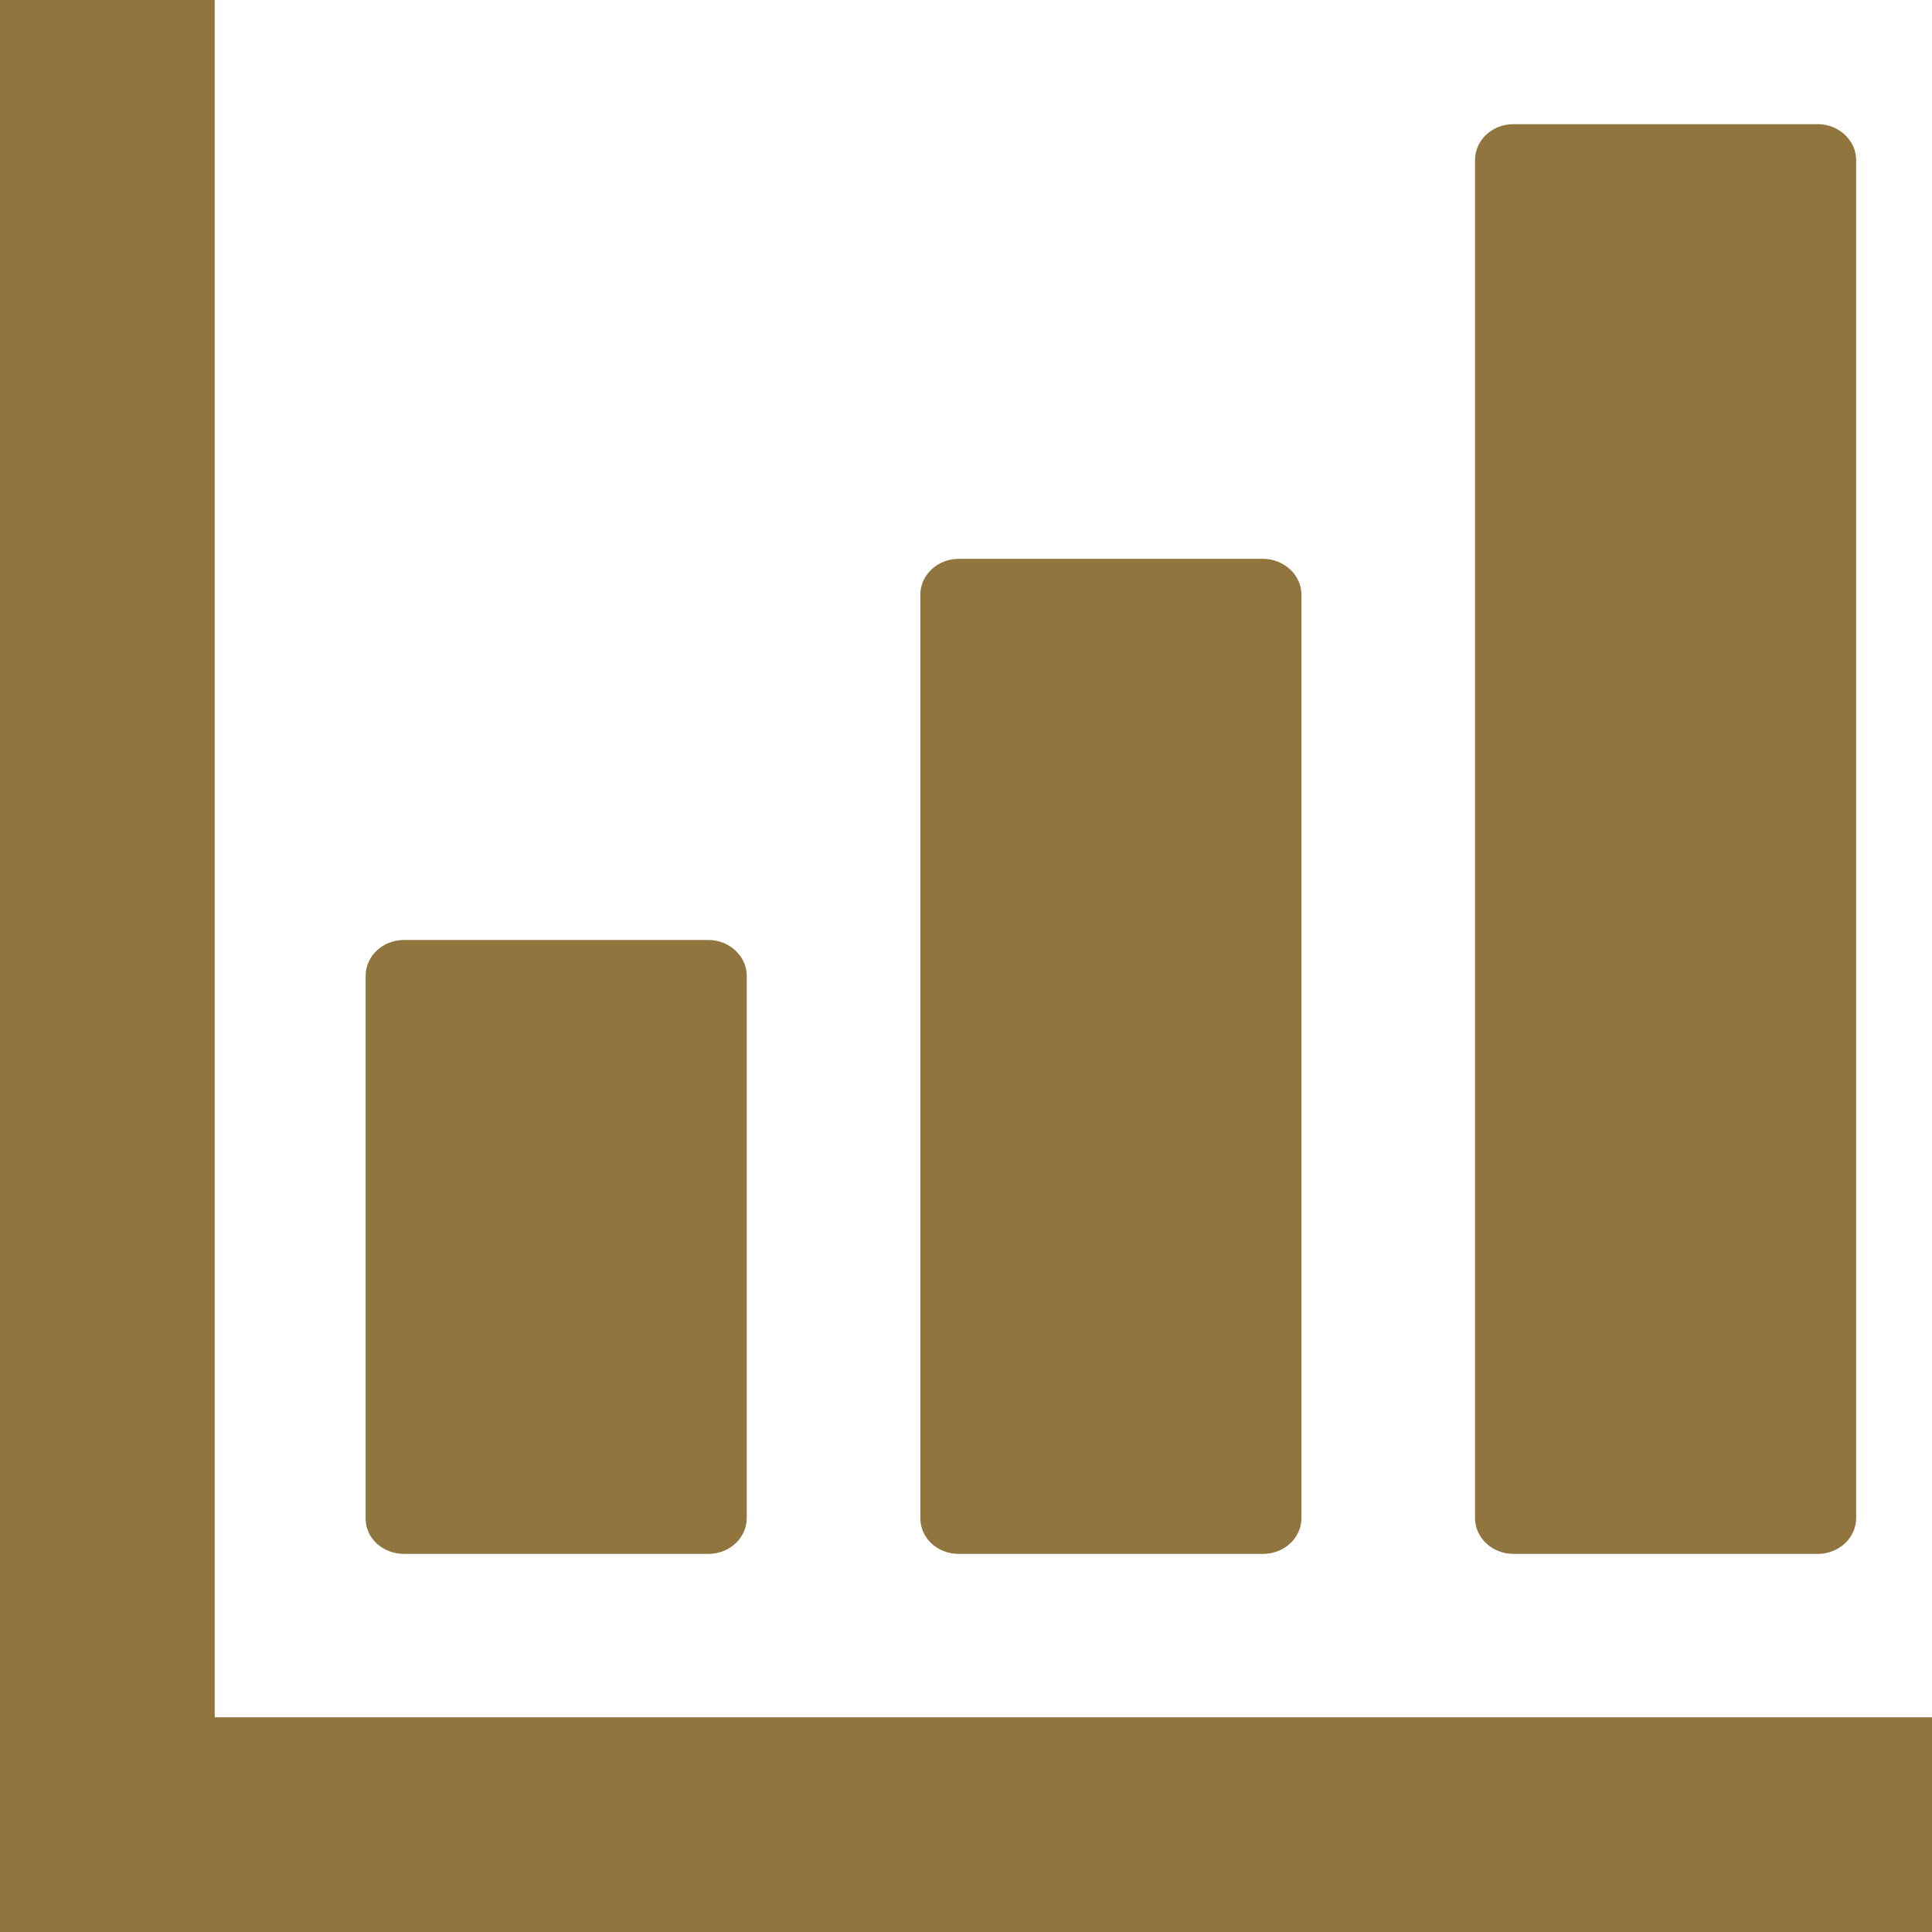
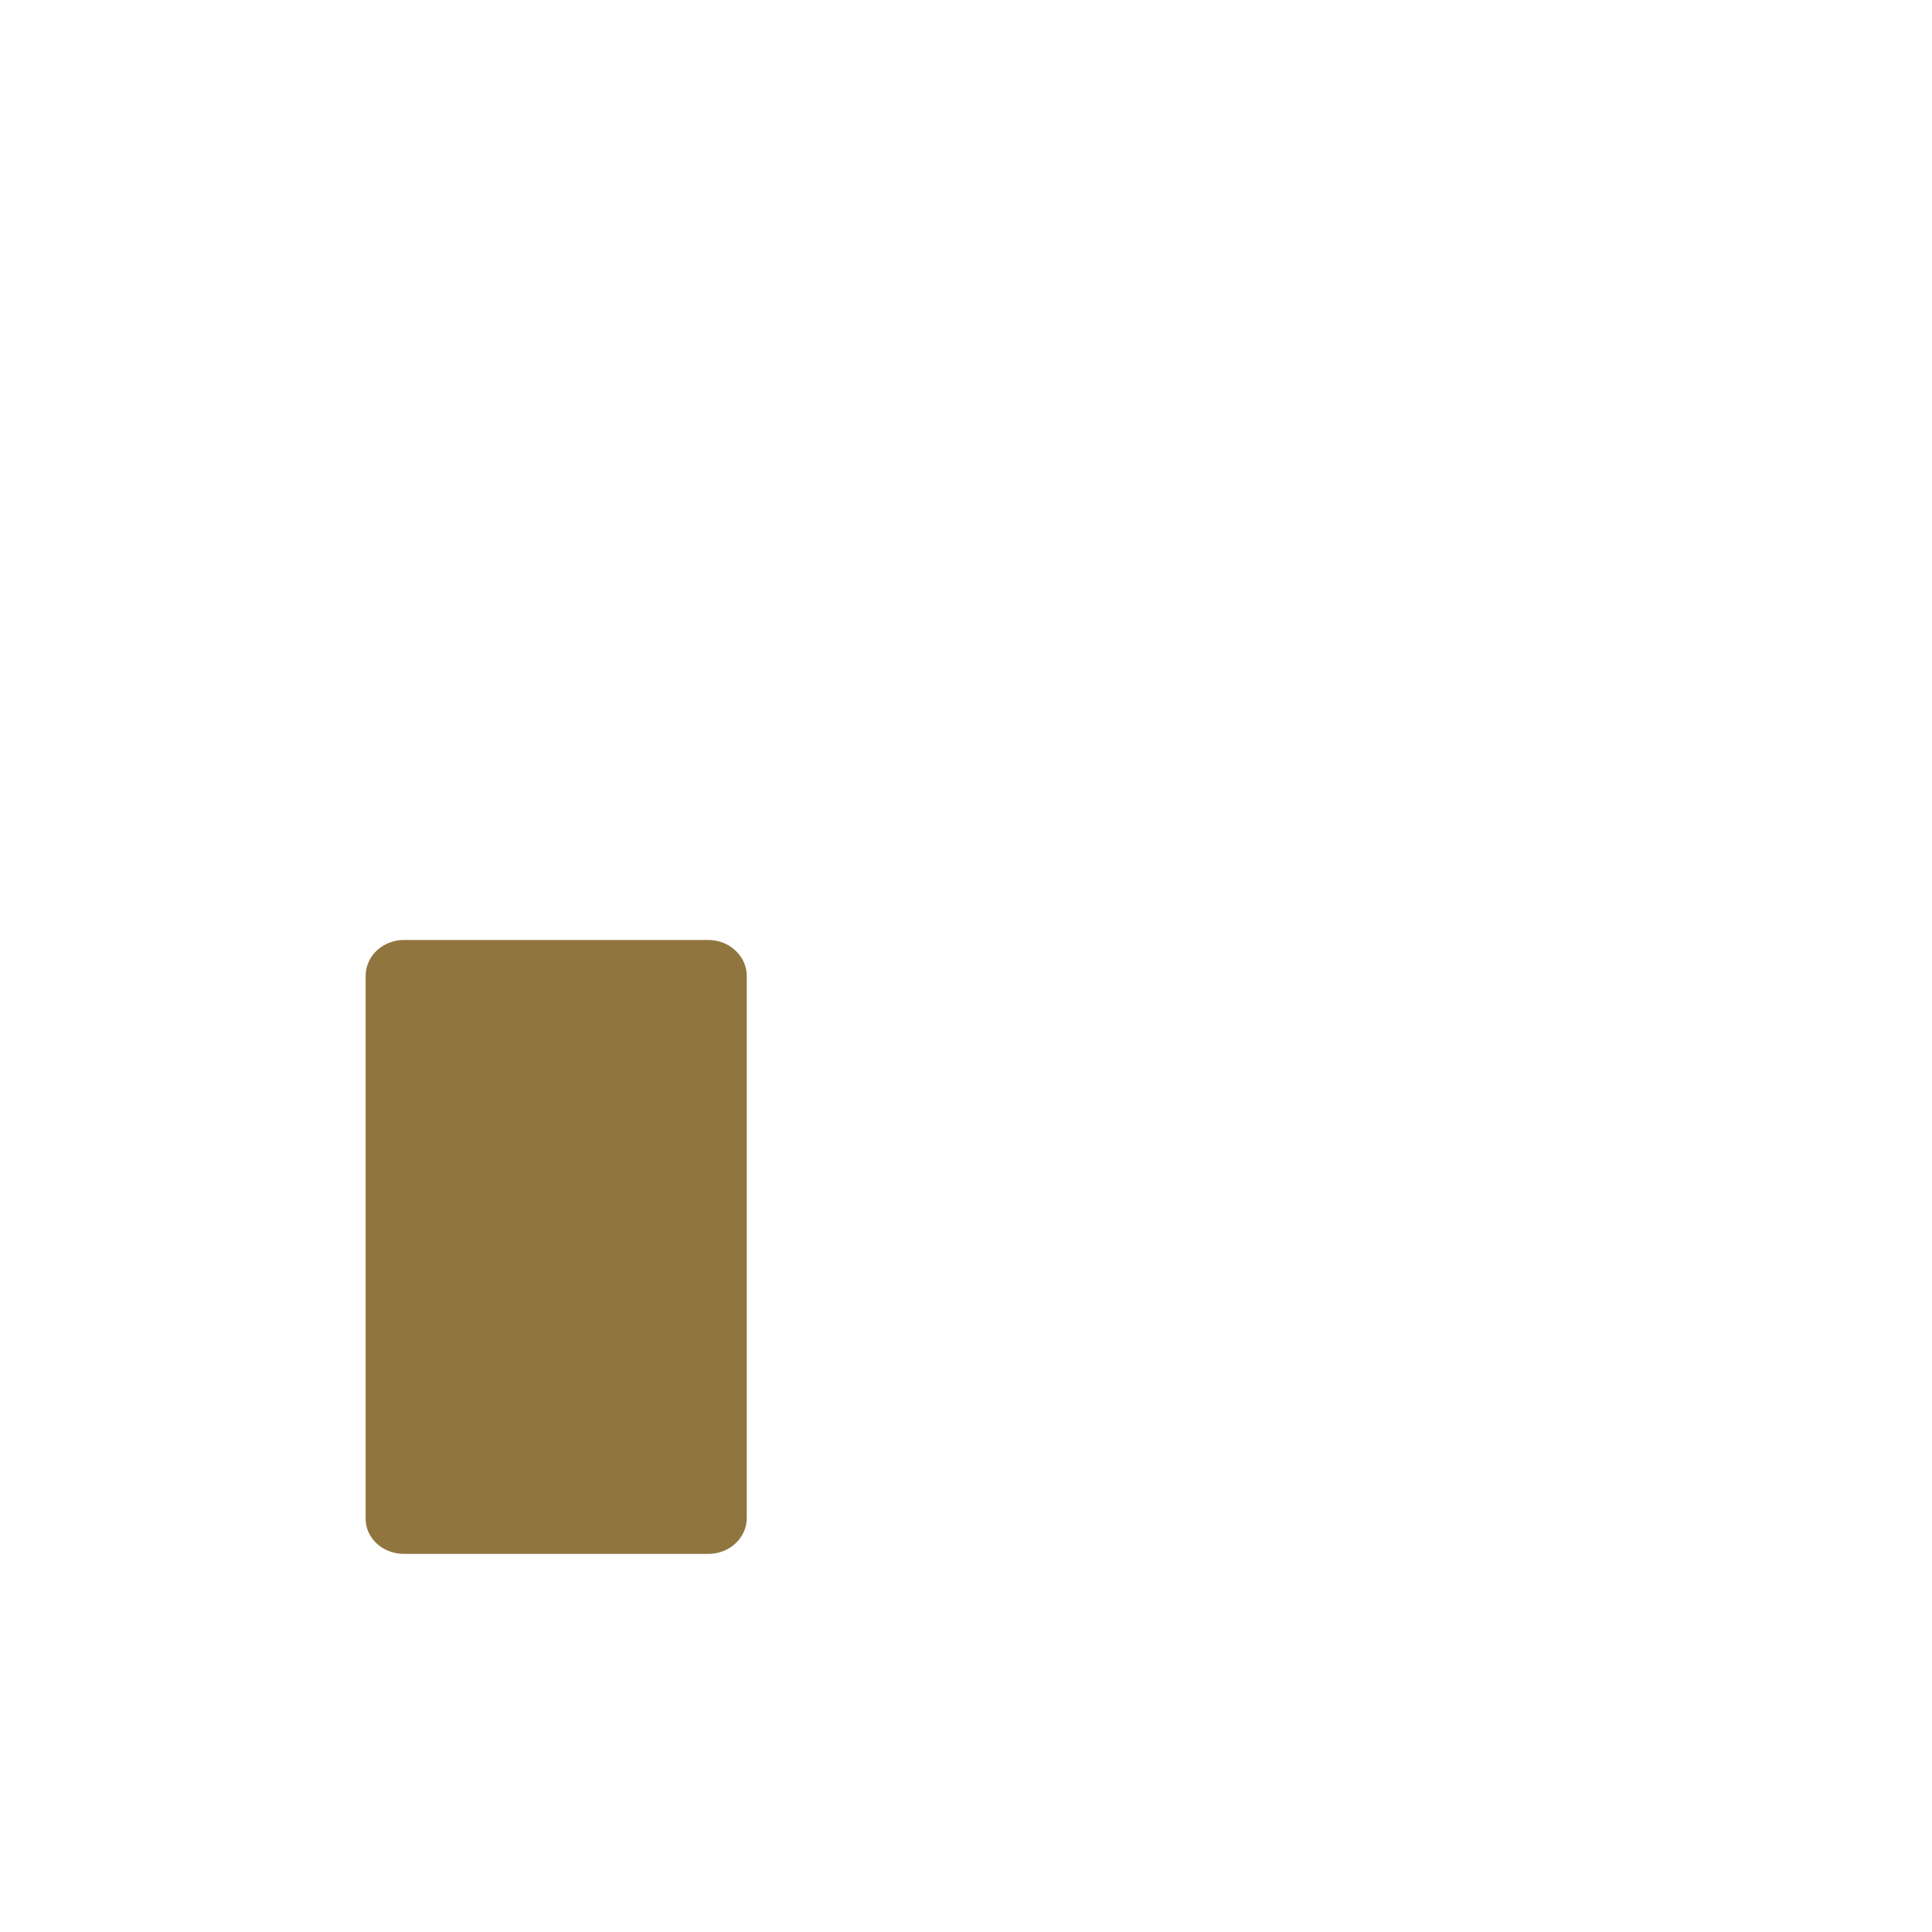
<svg xmlns="http://www.w3.org/2000/svg" version="1.1" id="_x32_" x="0px" y="0px" viewBox="0 0 512 512" style="enable-background:new 0 0 512 512;" xml:space="preserve">
  <style type="text/css">
	.st0{fill:#90753F;}
</style>
  <g>
    <path class="st0" d="M107.1,411.8h80.6c5.7,0,10.2-4.3,10.2-9.5V258.6c0-5.2-4.6-9.5-10.2-9.5h-80.6c-5.7,0-10.2,4.3-10.2,9.5   v143.7C96.8,407.6,101.4,411.8,107.1,411.8z" />
-     <path class="st0" d="M254.1,411.8h80.6c5.7,0,10.2-4.3,10.2-9.5V157.6c0-5.2-4.6-9.5-10.2-9.5h-80.6c-5.7,0-10.2,4.3-10.2,9.5   v244.7C243.9,407.6,248.4,411.8,254.1,411.8z" />
-     <path class="st0" d="M401.1,411.8h80.6c5.7,0,10.2-4.3,10.2-9.5V42.4c0-5.2-4.6-9.5-10.2-9.5h-80.6c-5.7,0-10.2,4.3-10.2,9.5v359.9   C390.9,407.6,395.5,411.8,401.1,411.8z" />
-     <polygon class="st0" points="495.4,455.1 56.9,455.1 56.9,16.6 56.9,0 0,0 0,16.6 0,455.1 0,495.4 0,512 16.6,512 56.9,512    495.4,512 512,512 512,455.1  " />
  </g>
</svg>